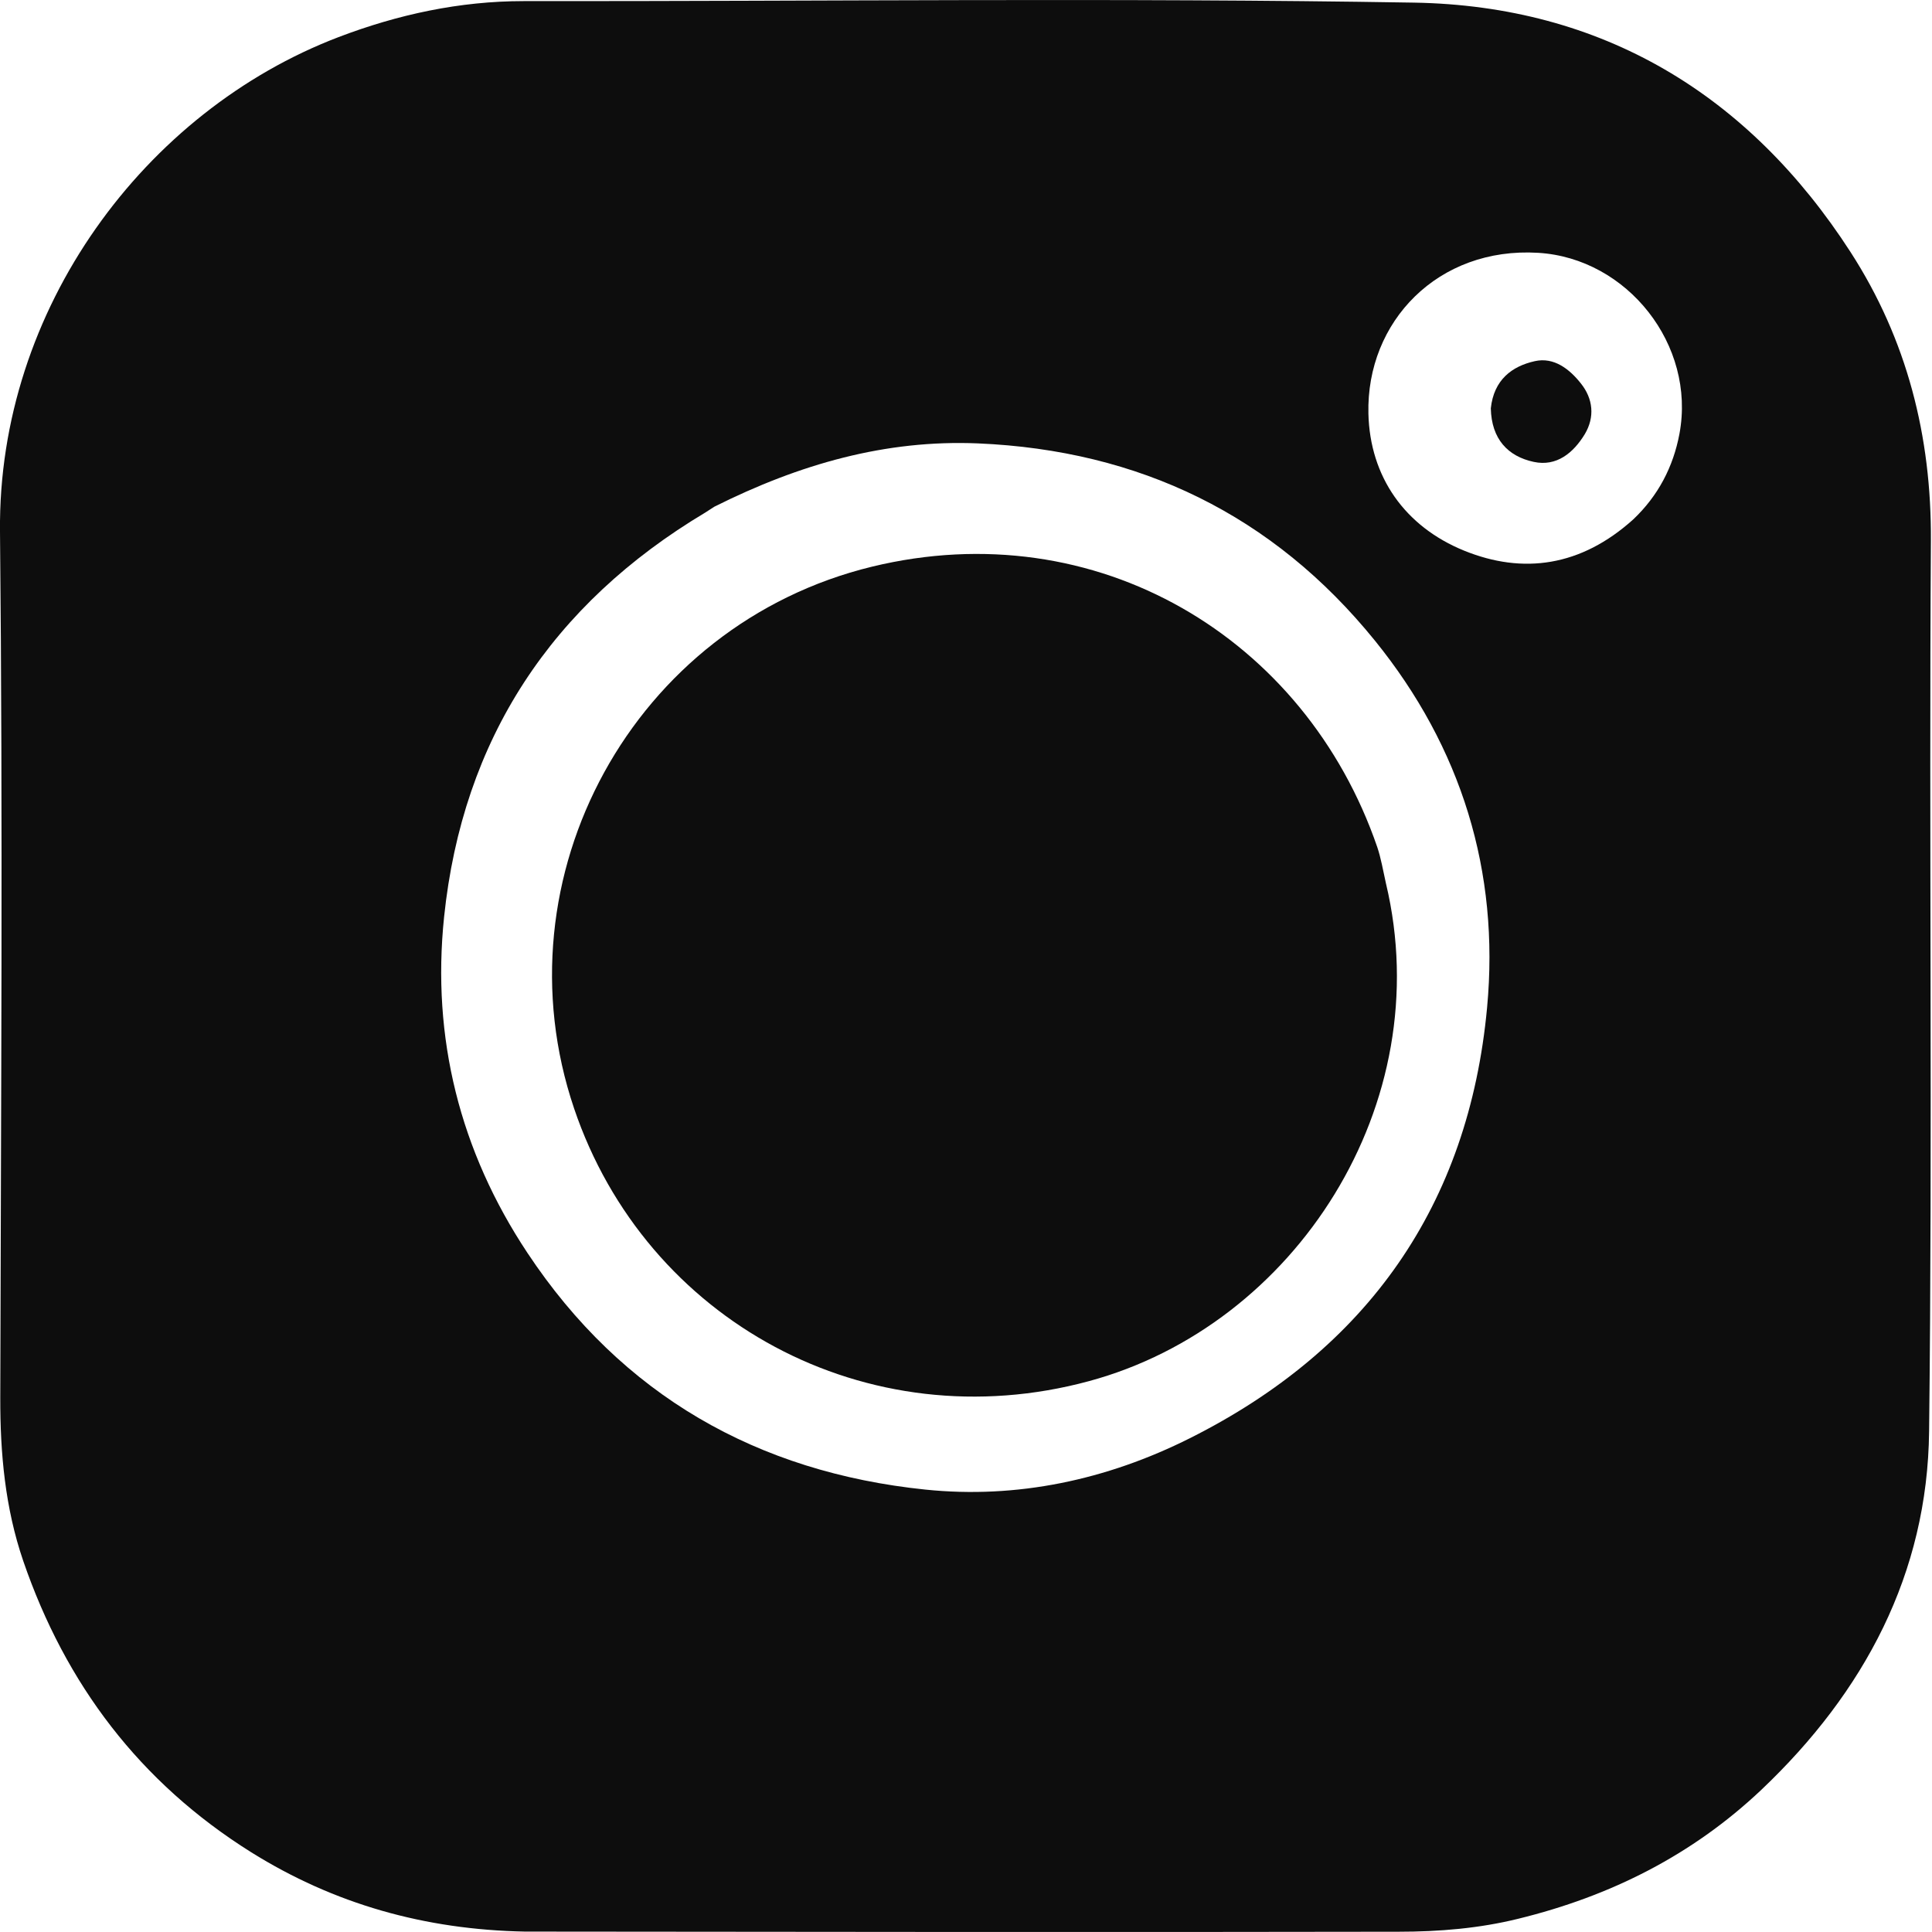
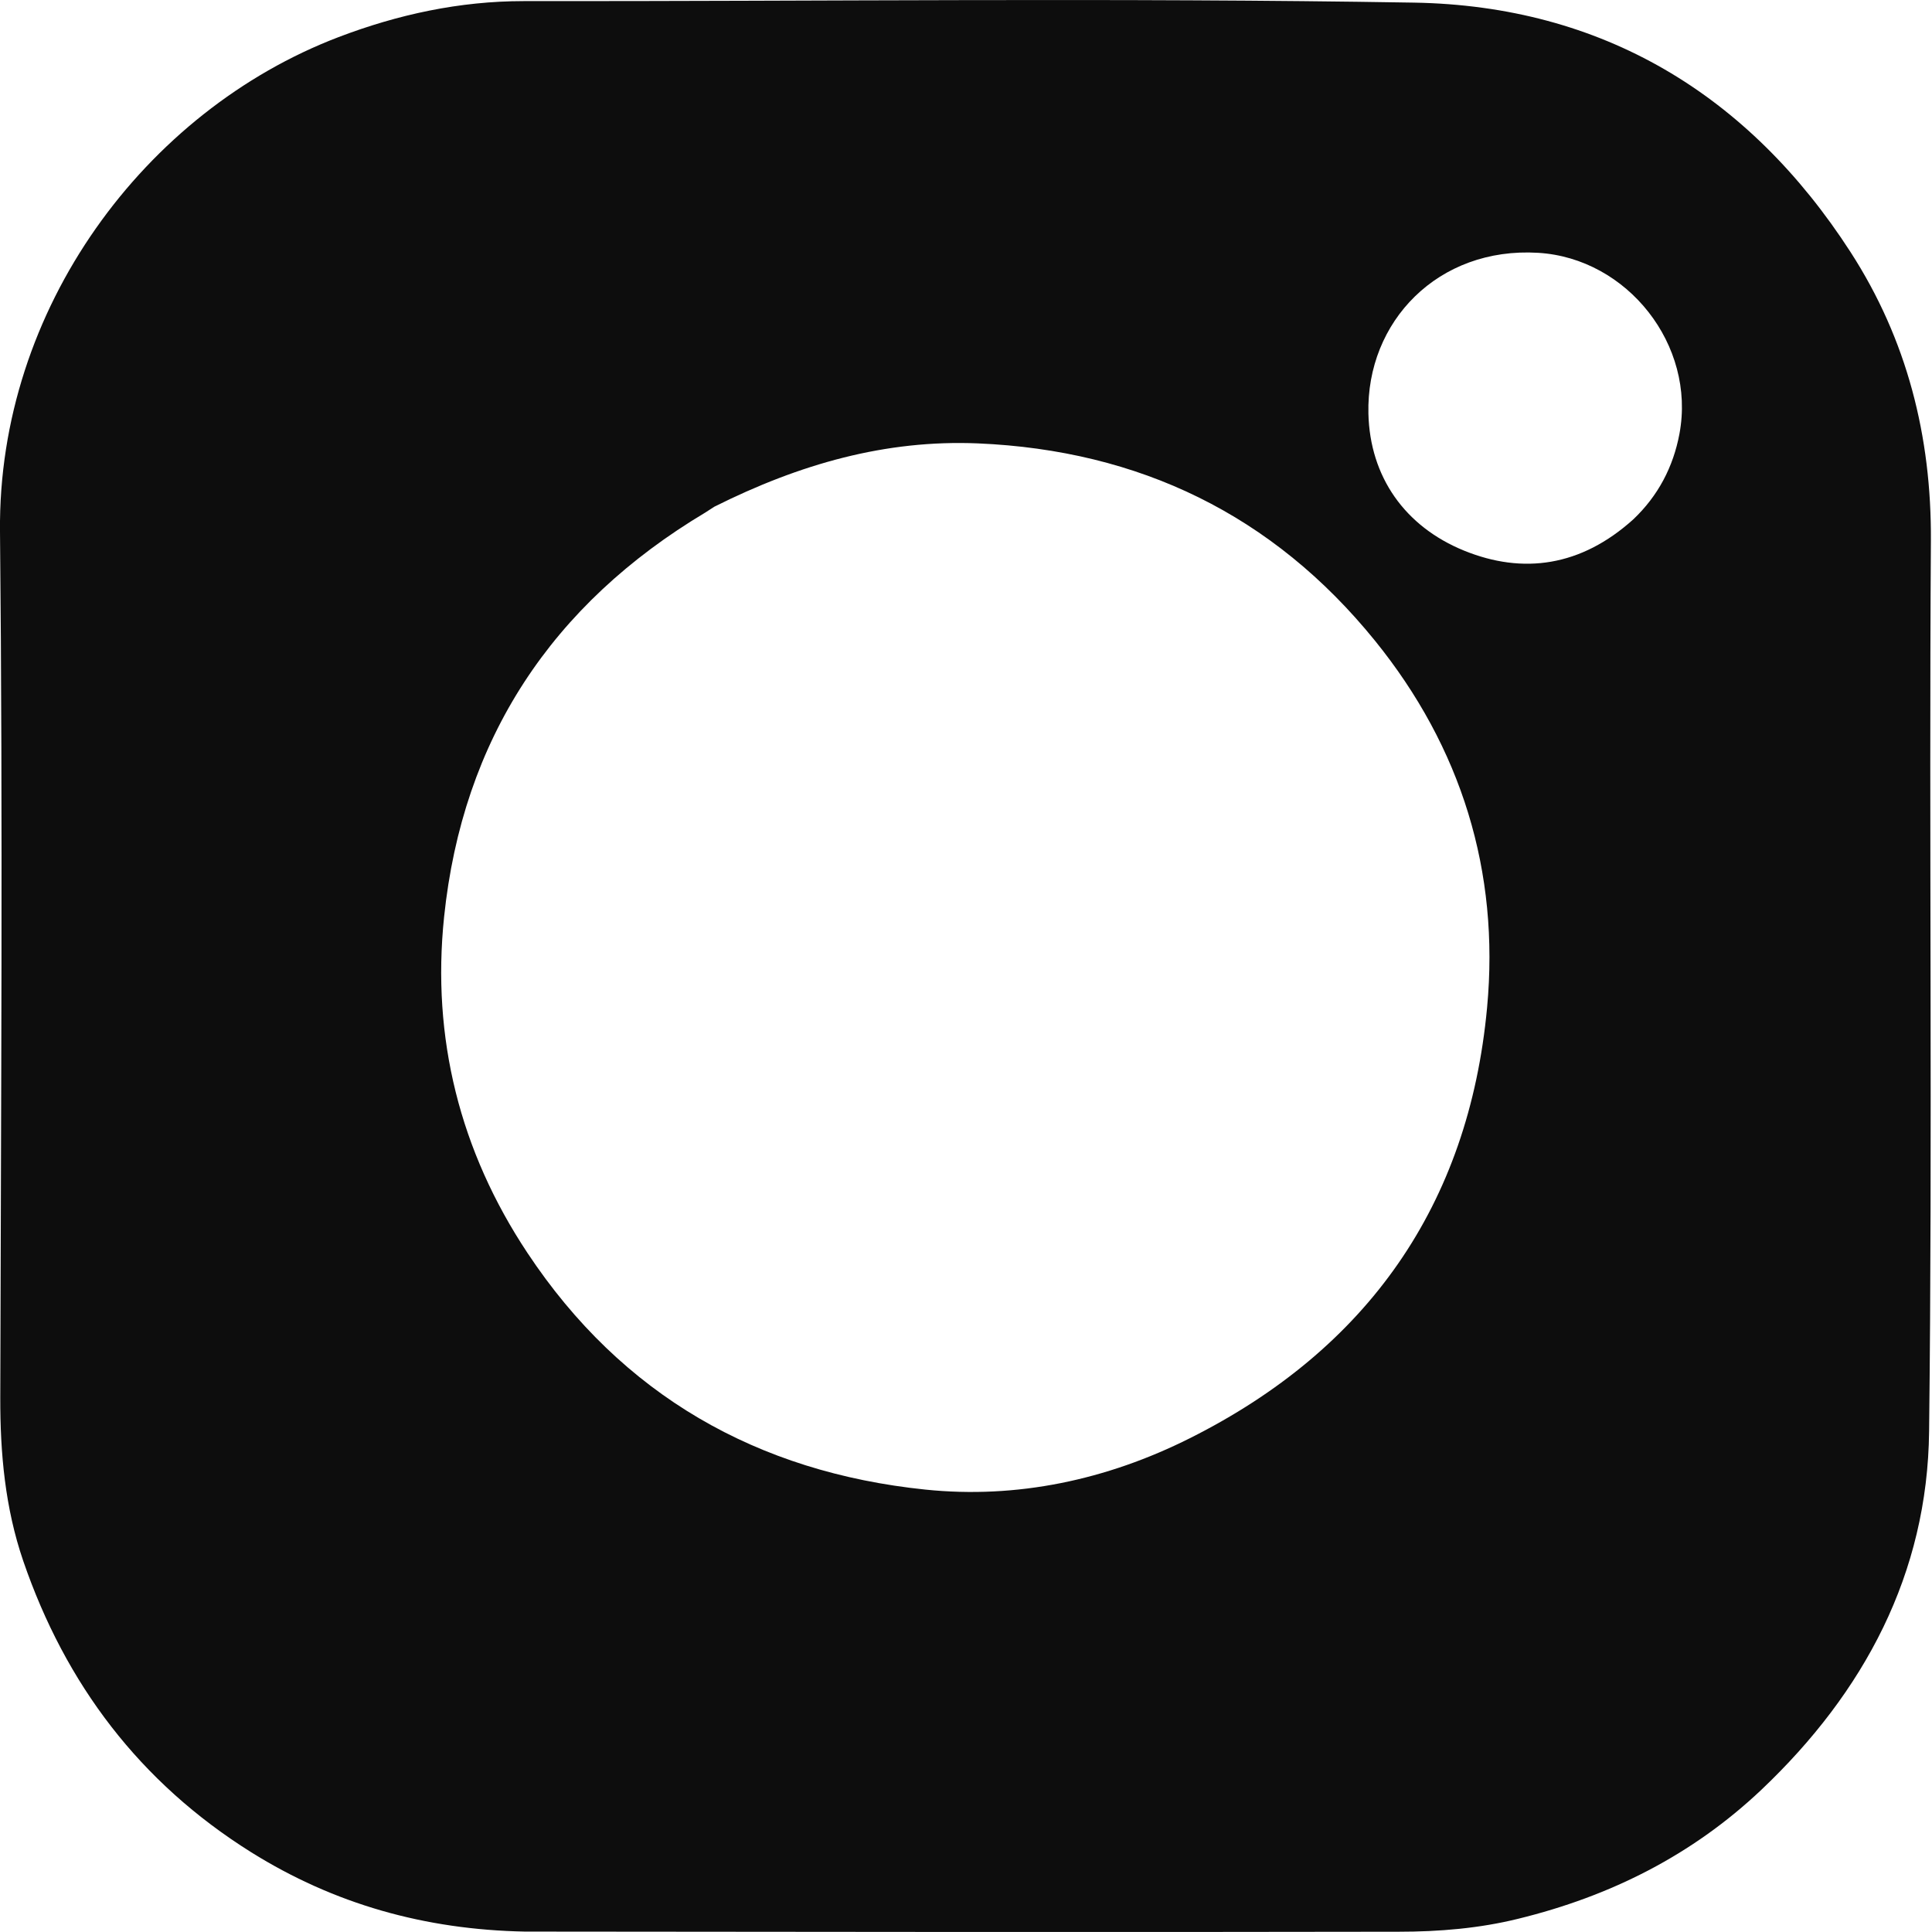
<svg xmlns="http://www.w3.org/2000/svg" width="14" height="14" viewBox="0 0 14 14" fill="none">
  <path d="M3.804 13.997C3.078 13.983 2.422 13.798 1.82 13.422C1.014 12.917 0.475 12.205 0.168 11.31C0.037 10.927 0.001 10.531 0.002 10.127C0.007 8.035 0.021 5.943 0 3.851C-0.016 2.236 1.051 0.804 2.453 0.269C2.883 0.105 3.33 0.008 3.795 0.008C5.945 0.01 8.096 -0.017 10.246 0.019C11.607 0.042 12.671 0.682 13.41 1.827C13.818 2.459 13.997 3.16 13.992 3.92C13.978 6.07 14.004 8.221 13.979 10.371C13.968 11.404 13.509 12.262 12.764 12.969C12.262 13.444 11.668 13.741 11.002 13.904C10.719 13.974 10.427 13.998 10.137 13.998C8.032 14.002 5.927 13.999 3.804 13.997ZM5.176 3.672C5.154 3.686 5.133 3.7 5.111 3.714C3.998 4.379 3.352 5.356 3.218 6.645C3.127 7.52 3.332 8.341 3.822 9.079C4.506 10.111 5.489 10.668 6.704 10.794C7.369 10.863 8.02 10.724 8.622 10.422C9.909 9.777 10.643 8.732 10.776 7.301C10.868 6.316 10.59 5.416 9.963 4.642C9.225 3.731 8.256 3.263 7.087 3.213C6.419 3.185 5.795 3.362 5.176 3.672ZM11.836 3.763C12.015 3.593 12.125 3.384 12.17 3.143C12.29 2.501 11.793 1.871 11.146 1.832C10.421 1.788 9.9 2.33 9.916 2.997C9.927 3.455 10.18 3.815 10.609 3.99C11.037 4.164 11.457 4.105 11.836 3.763Z" fill="#0D0D0D" />
-   <path d="M10.043 6.401C10.425 8.001 9.387 9.603 7.892 10.008C6.281 10.445 4.68 9.57 4.16 8.032C3.592 6.353 4.59 4.526 6.32 4.106C7.946 3.712 9.458 4.62 9.98 6.138C10.007 6.218 10.021 6.302 10.043 6.401Z" fill="#0D0D0D" />
-   <path d="M10.803 2.959C10.825 2.752 10.956 2.654 11.122 2.617C11.261 2.586 11.374 2.675 11.456 2.779C11.544 2.889 11.558 3.022 11.484 3.146C11.402 3.281 11.28 3.383 11.114 3.347C10.927 3.307 10.808 3.182 10.803 2.959Z" fill="#0D0D0D" />
</svg>